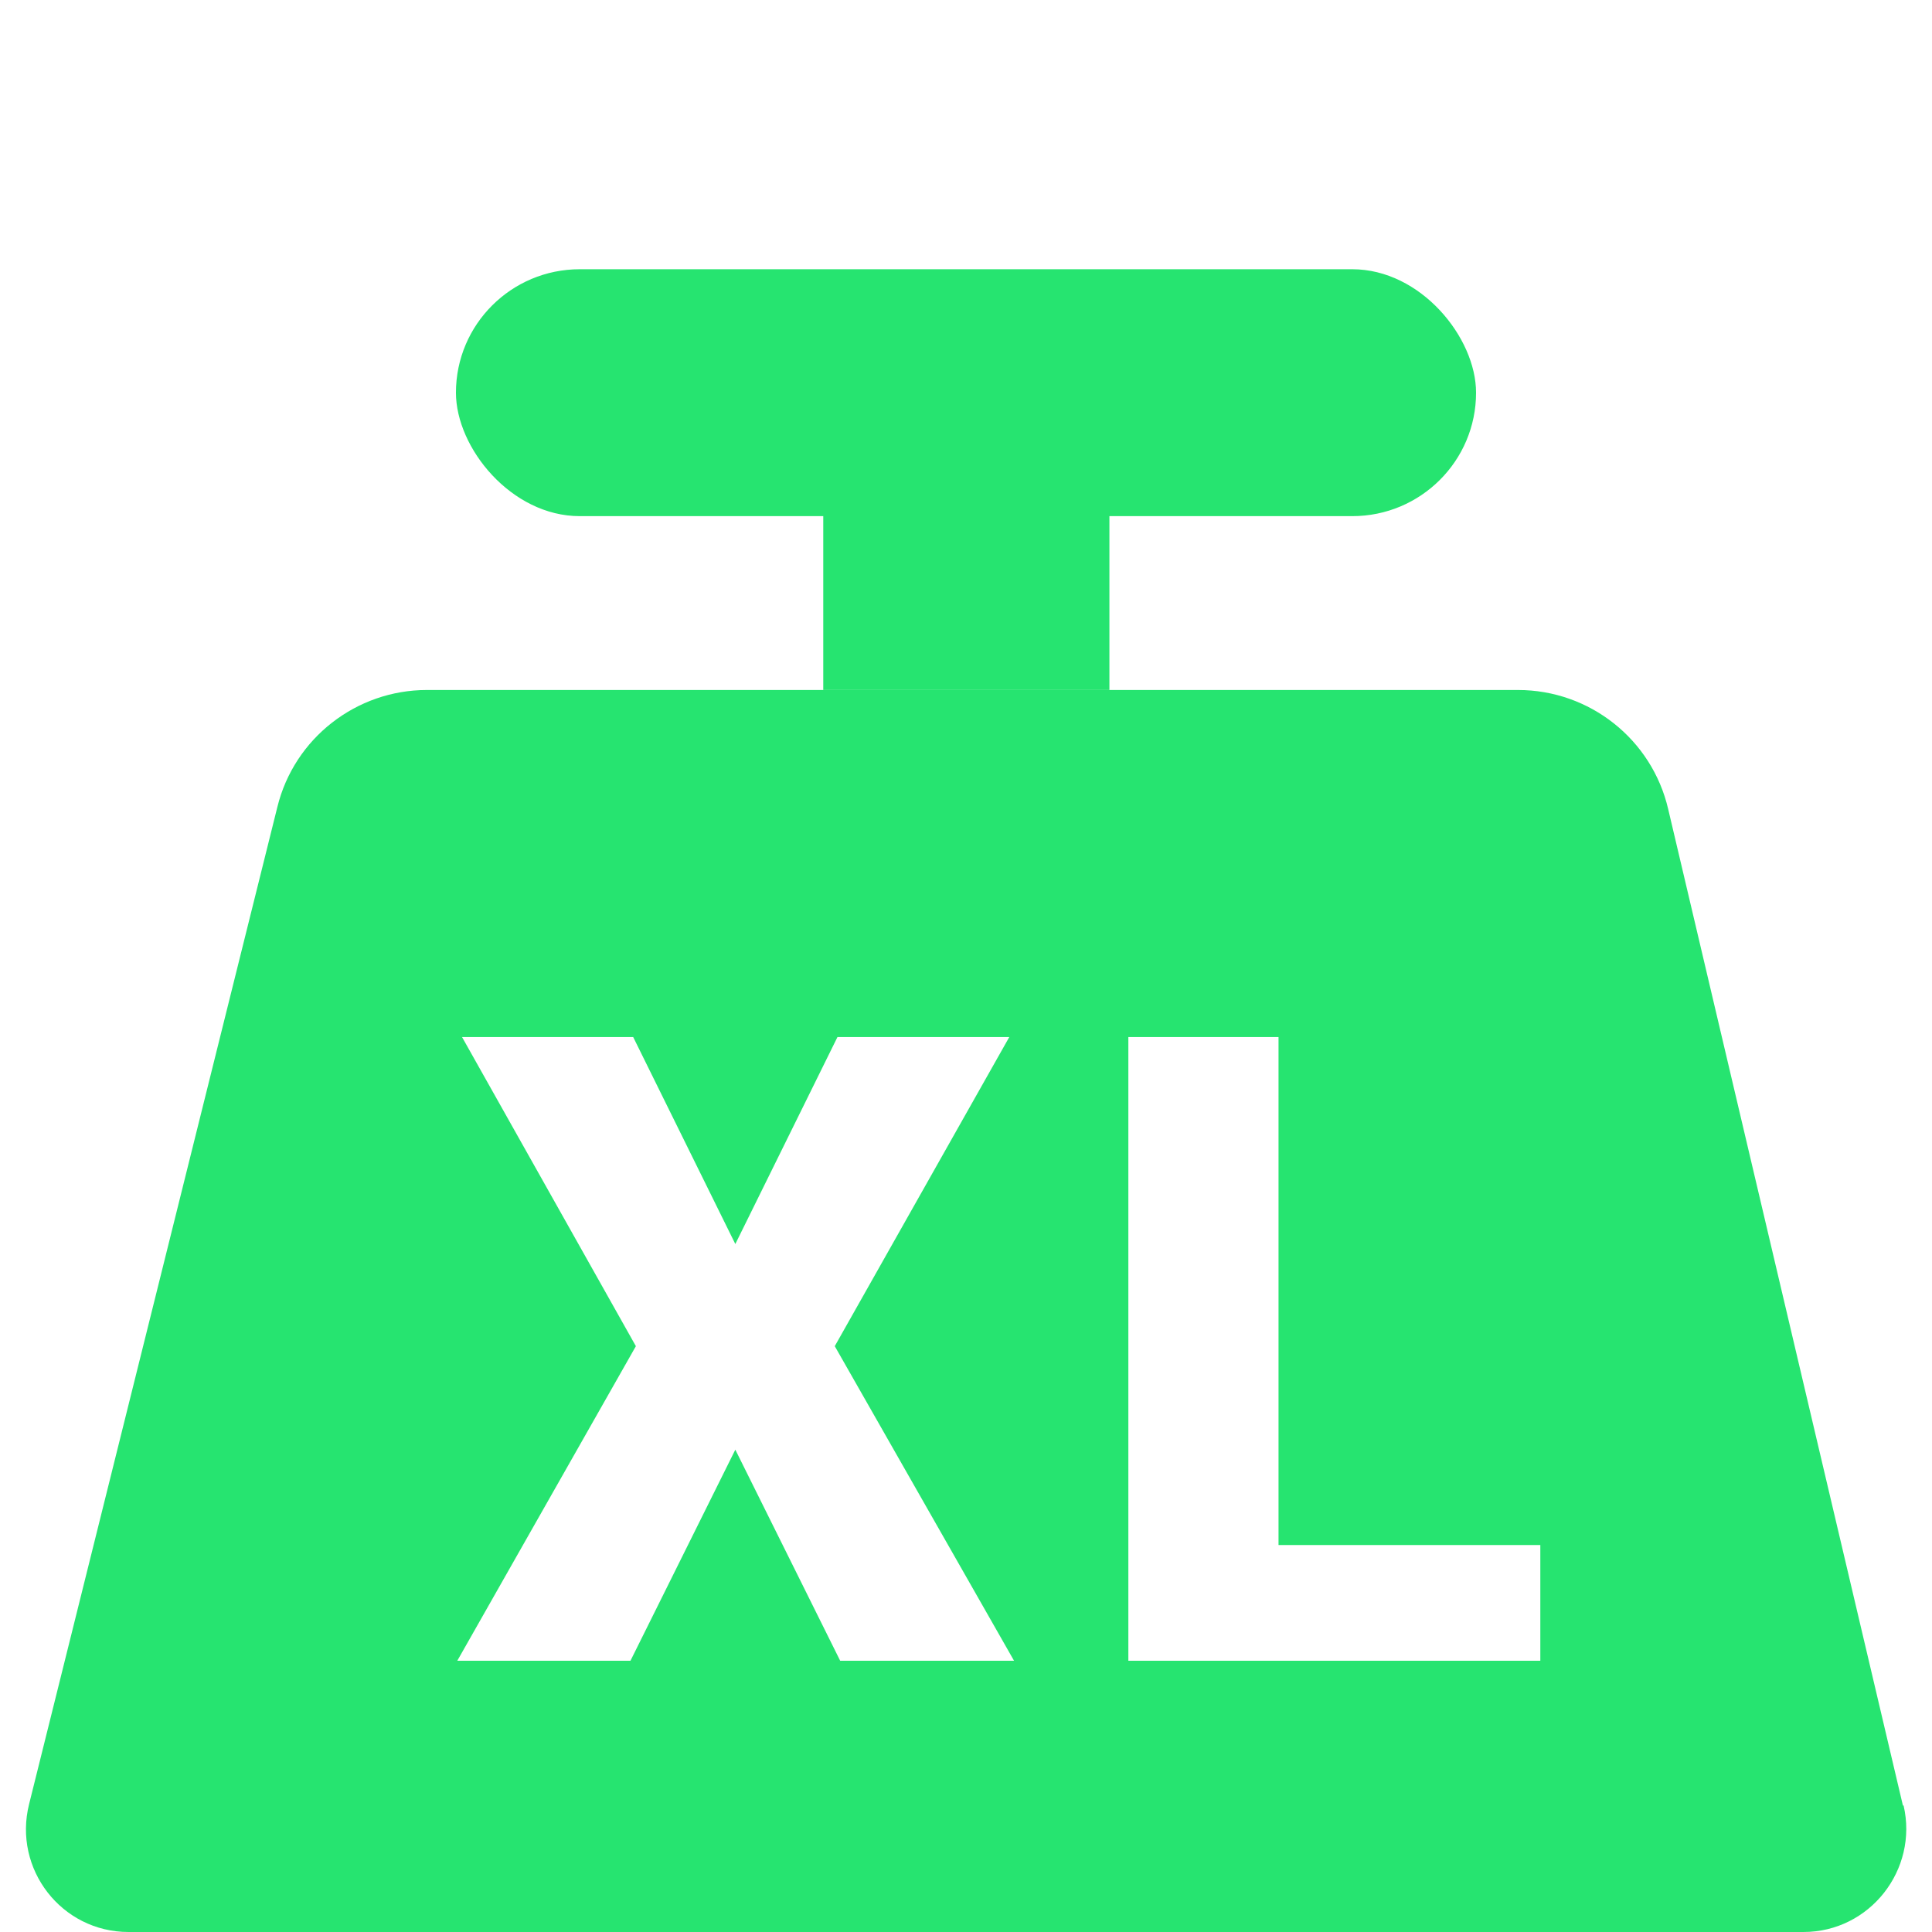
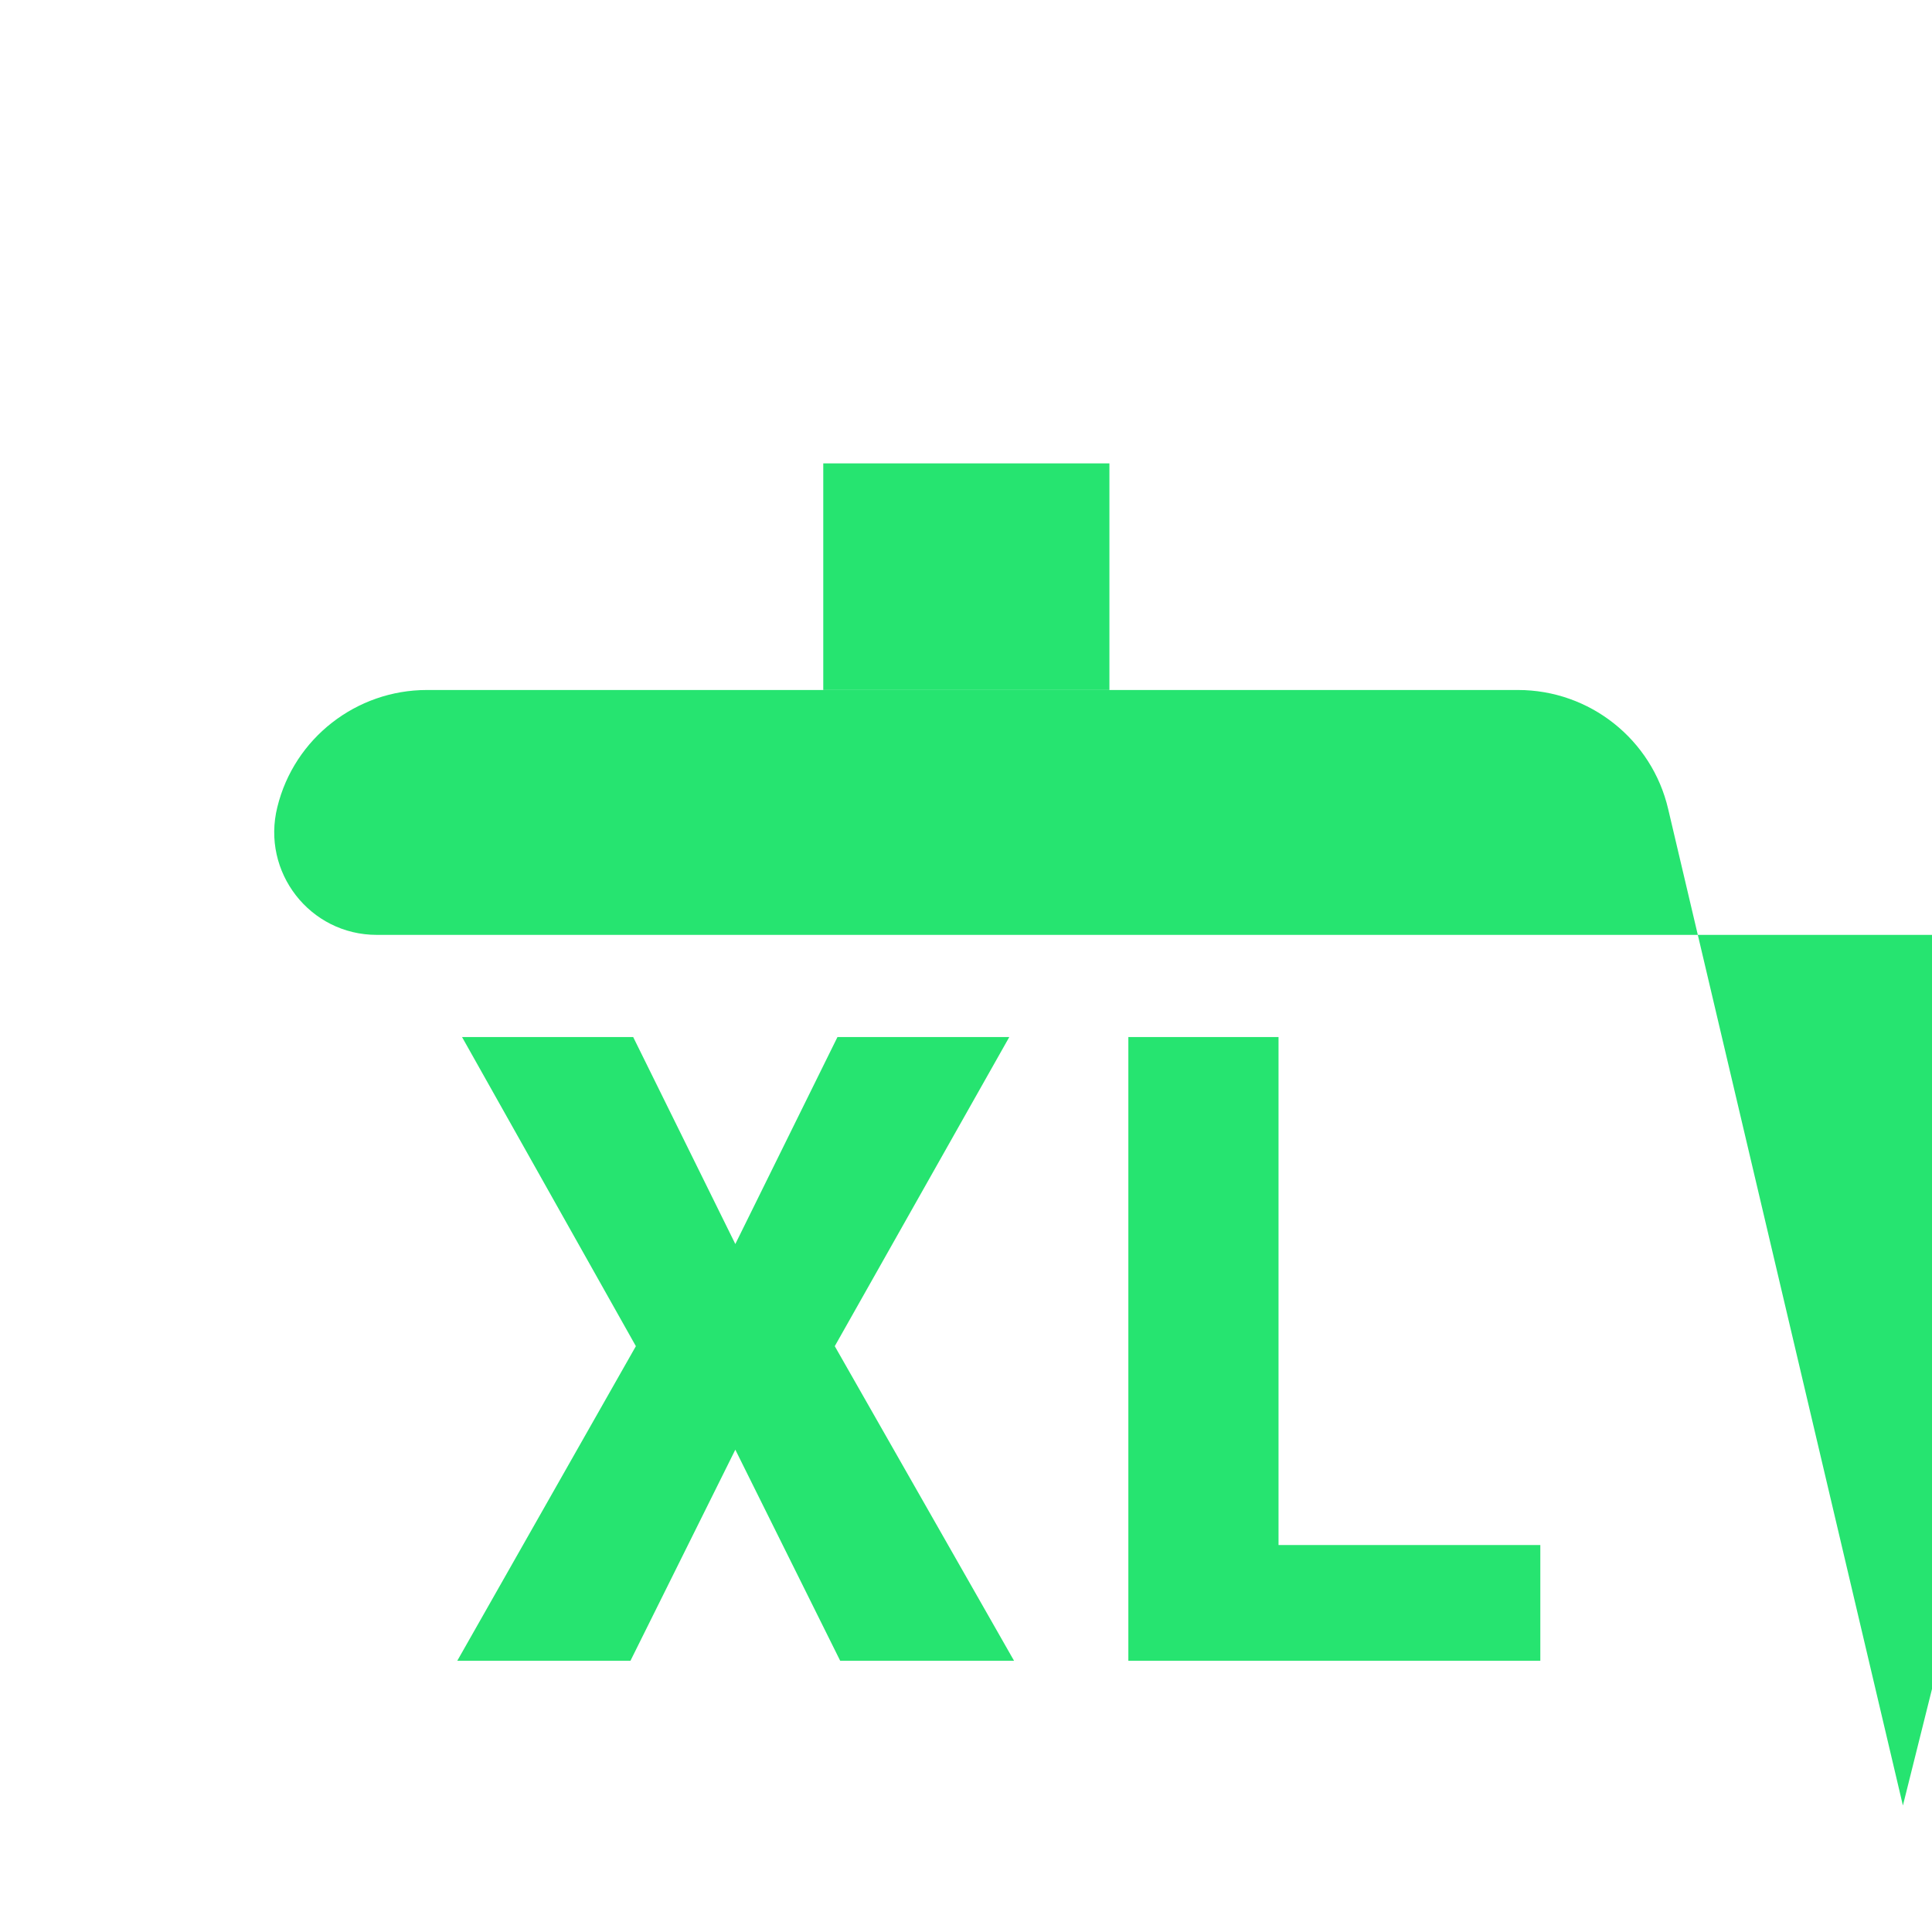
<svg xmlns="http://www.w3.org/2000/svg" id="Livello_1" data-name="Livello 1" viewBox="0 0 28.56 28.56">
  <defs>
    <style>
      .cls-1 {
        fill: #26e470;
        stroke-width: 0px;
      }
    </style>
  </defs>
  <rect class="cls-1" x="12.17" y="6.85" width="4.23" height="3.35" />
-   <rect class="cls-1" x="6.74" y="3.98" width="15.08" height="3.65" rx="1.83" ry="1.83" />
-   <path class="cls-1" d="m28.13,26.69l-3.47-14.73c-.24-1.03-1.16-1.76-2.22-1.76H6.31c-1.04,0-1.96.71-2.21,1.73L.43,26.67c-.24.96.48,1.89,1.47,1.89h24.76c.98,0,1.7-.92,1.48-1.87Zm-15.71-2.14l-1.55-3.12-1.55,3.12h-2.56l2.64-4.65-2.57-4.57h2.53l1.51,3.06,1.51-3.06h2.54l-2.58,4.57,2.65,4.65h-2.56Zm10.35,0h-6.09v-9.22h2.22v7.51h3.87v1.71Z" />
+   <path class="cls-1" d="m28.13,26.69l-3.47-14.73c-.24-1.03-1.16-1.76-2.22-1.76H6.31c-1.04,0-1.96.71-2.21,1.73c-.24.96.48,1.89,1.47,1.89h24.76c.98,0,1.7-.92,1.48-1.87Zm-15.71-2.14l-1.55-3.12-1.55,3.12h-2.56l2.64-4.65-2.57-4.57h2.53l1.51,3.06,1.51-3.06h2.54l-2.58,4.57,2.65,4.65h-2.56Zm10.35,0h-6.09v-9.22h2.22v7.51h3.87v1.71Z" />
</svg>